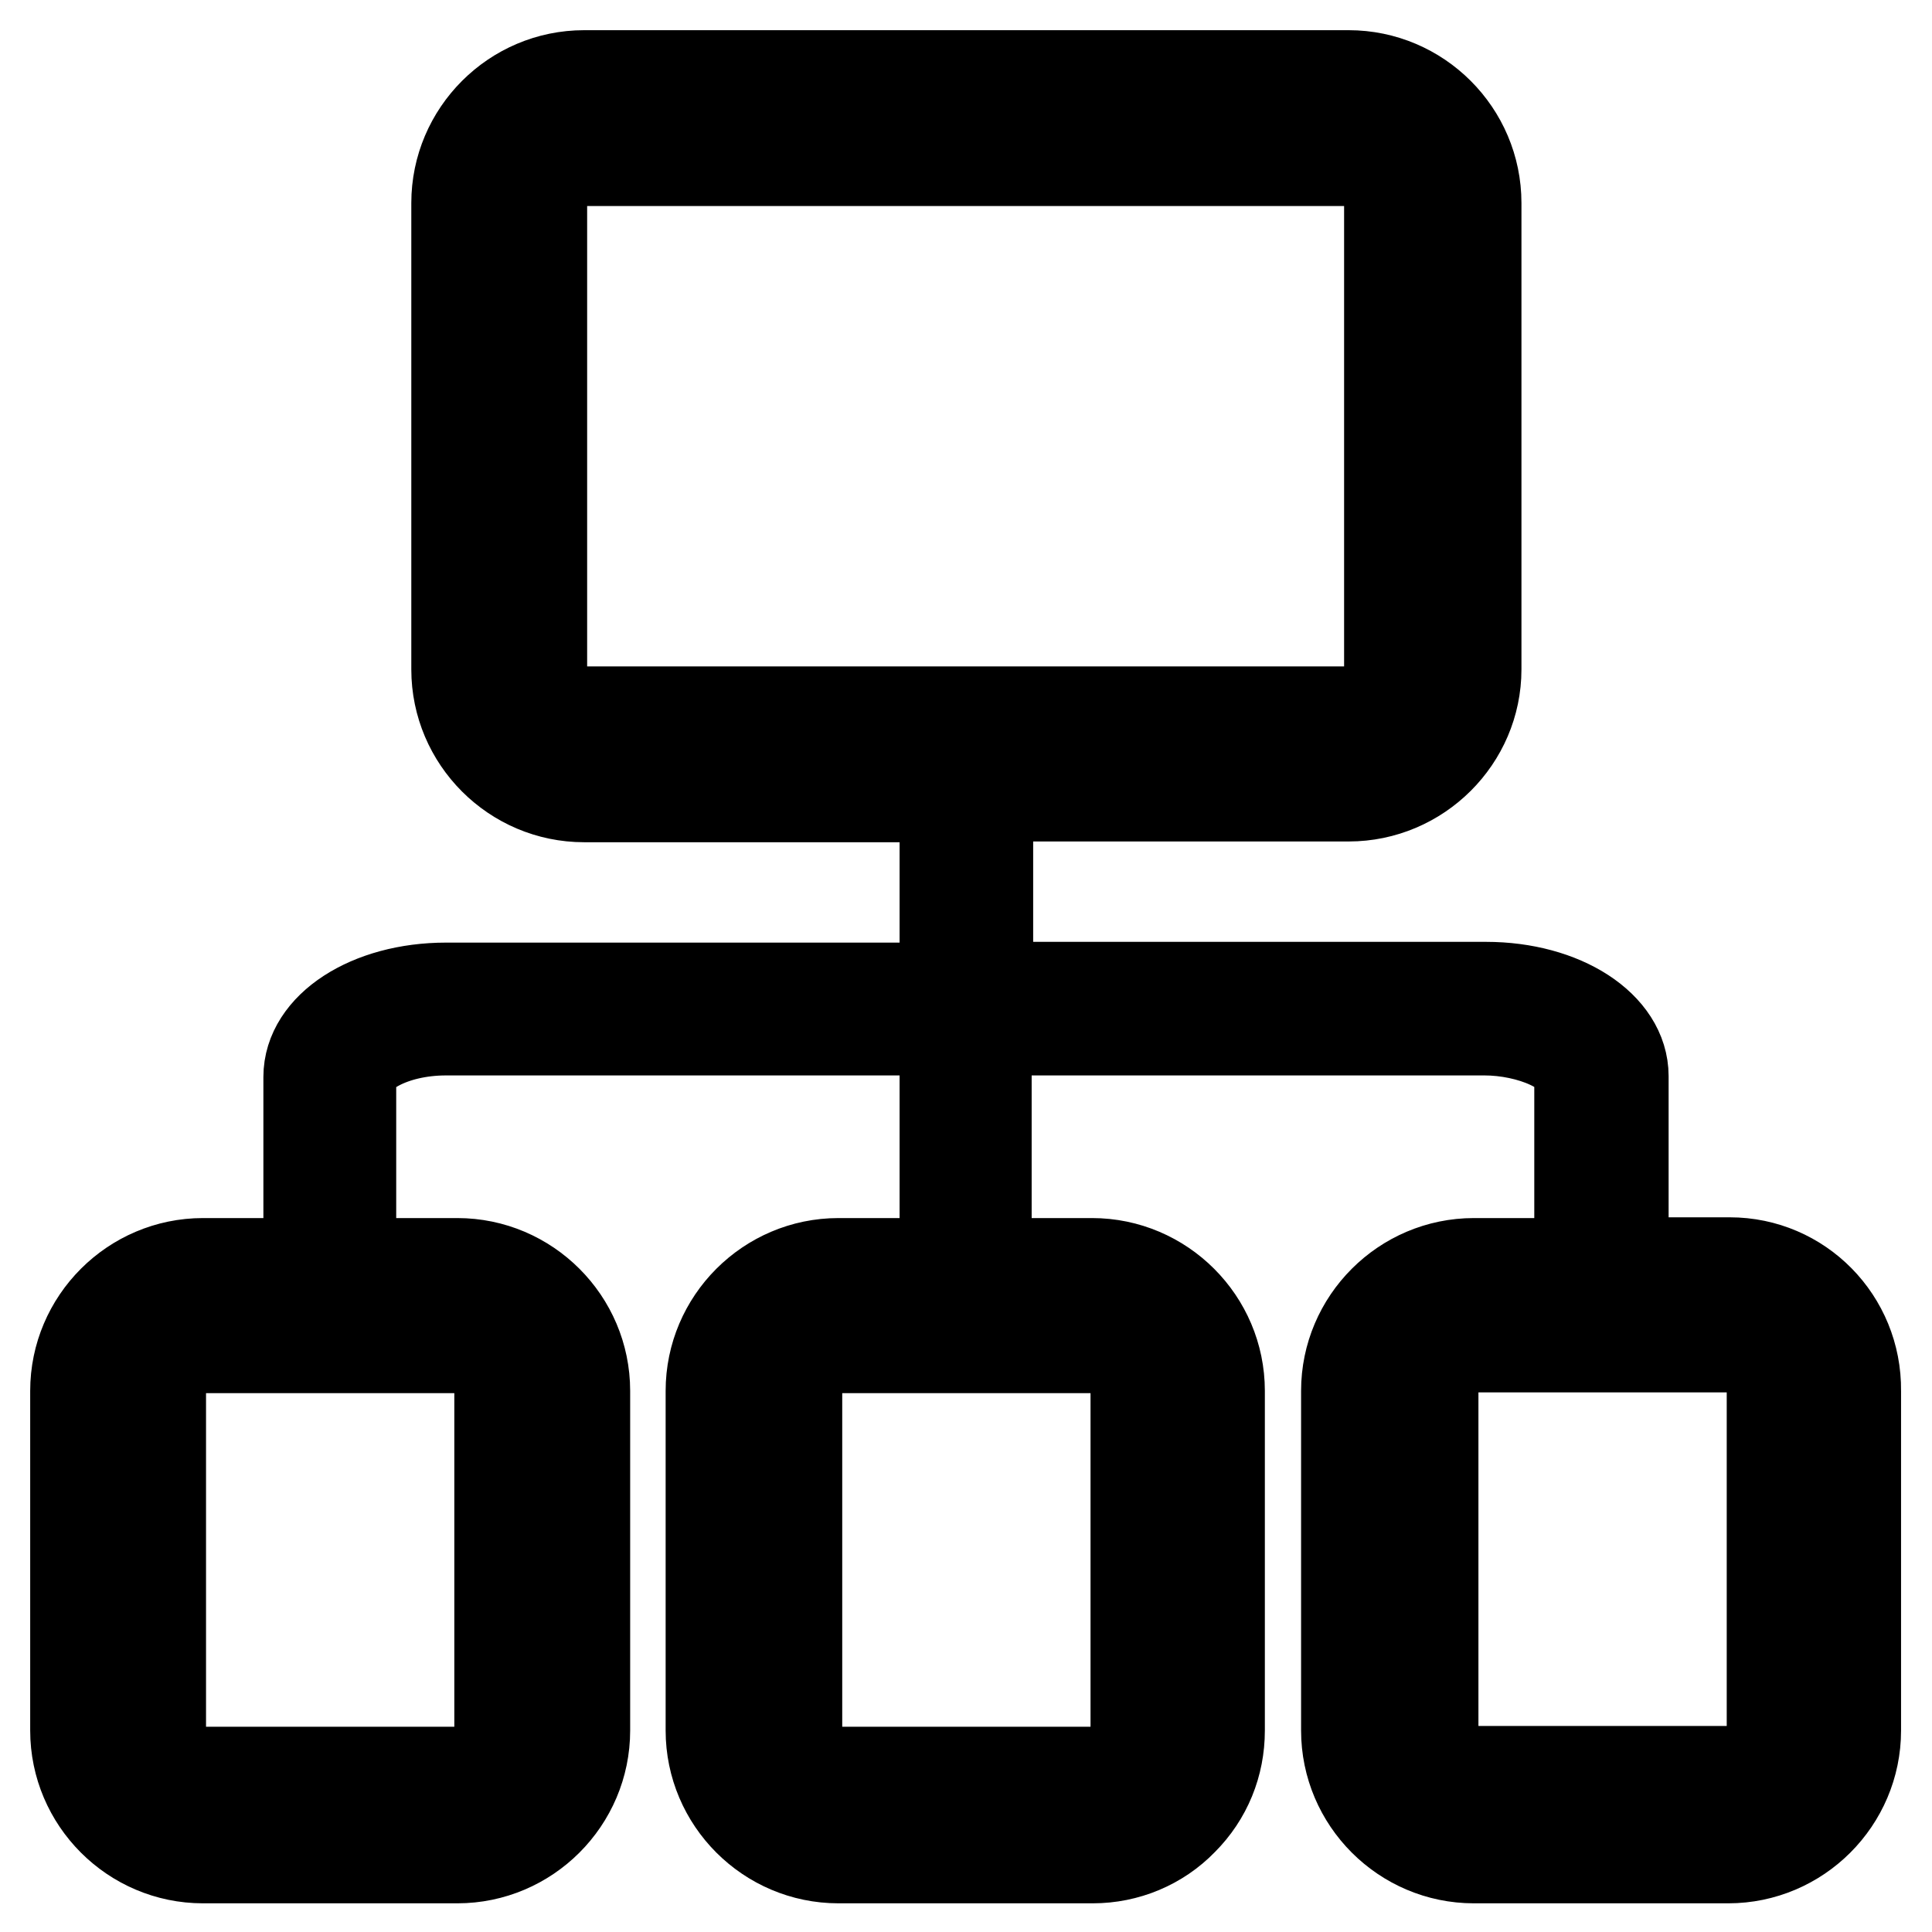
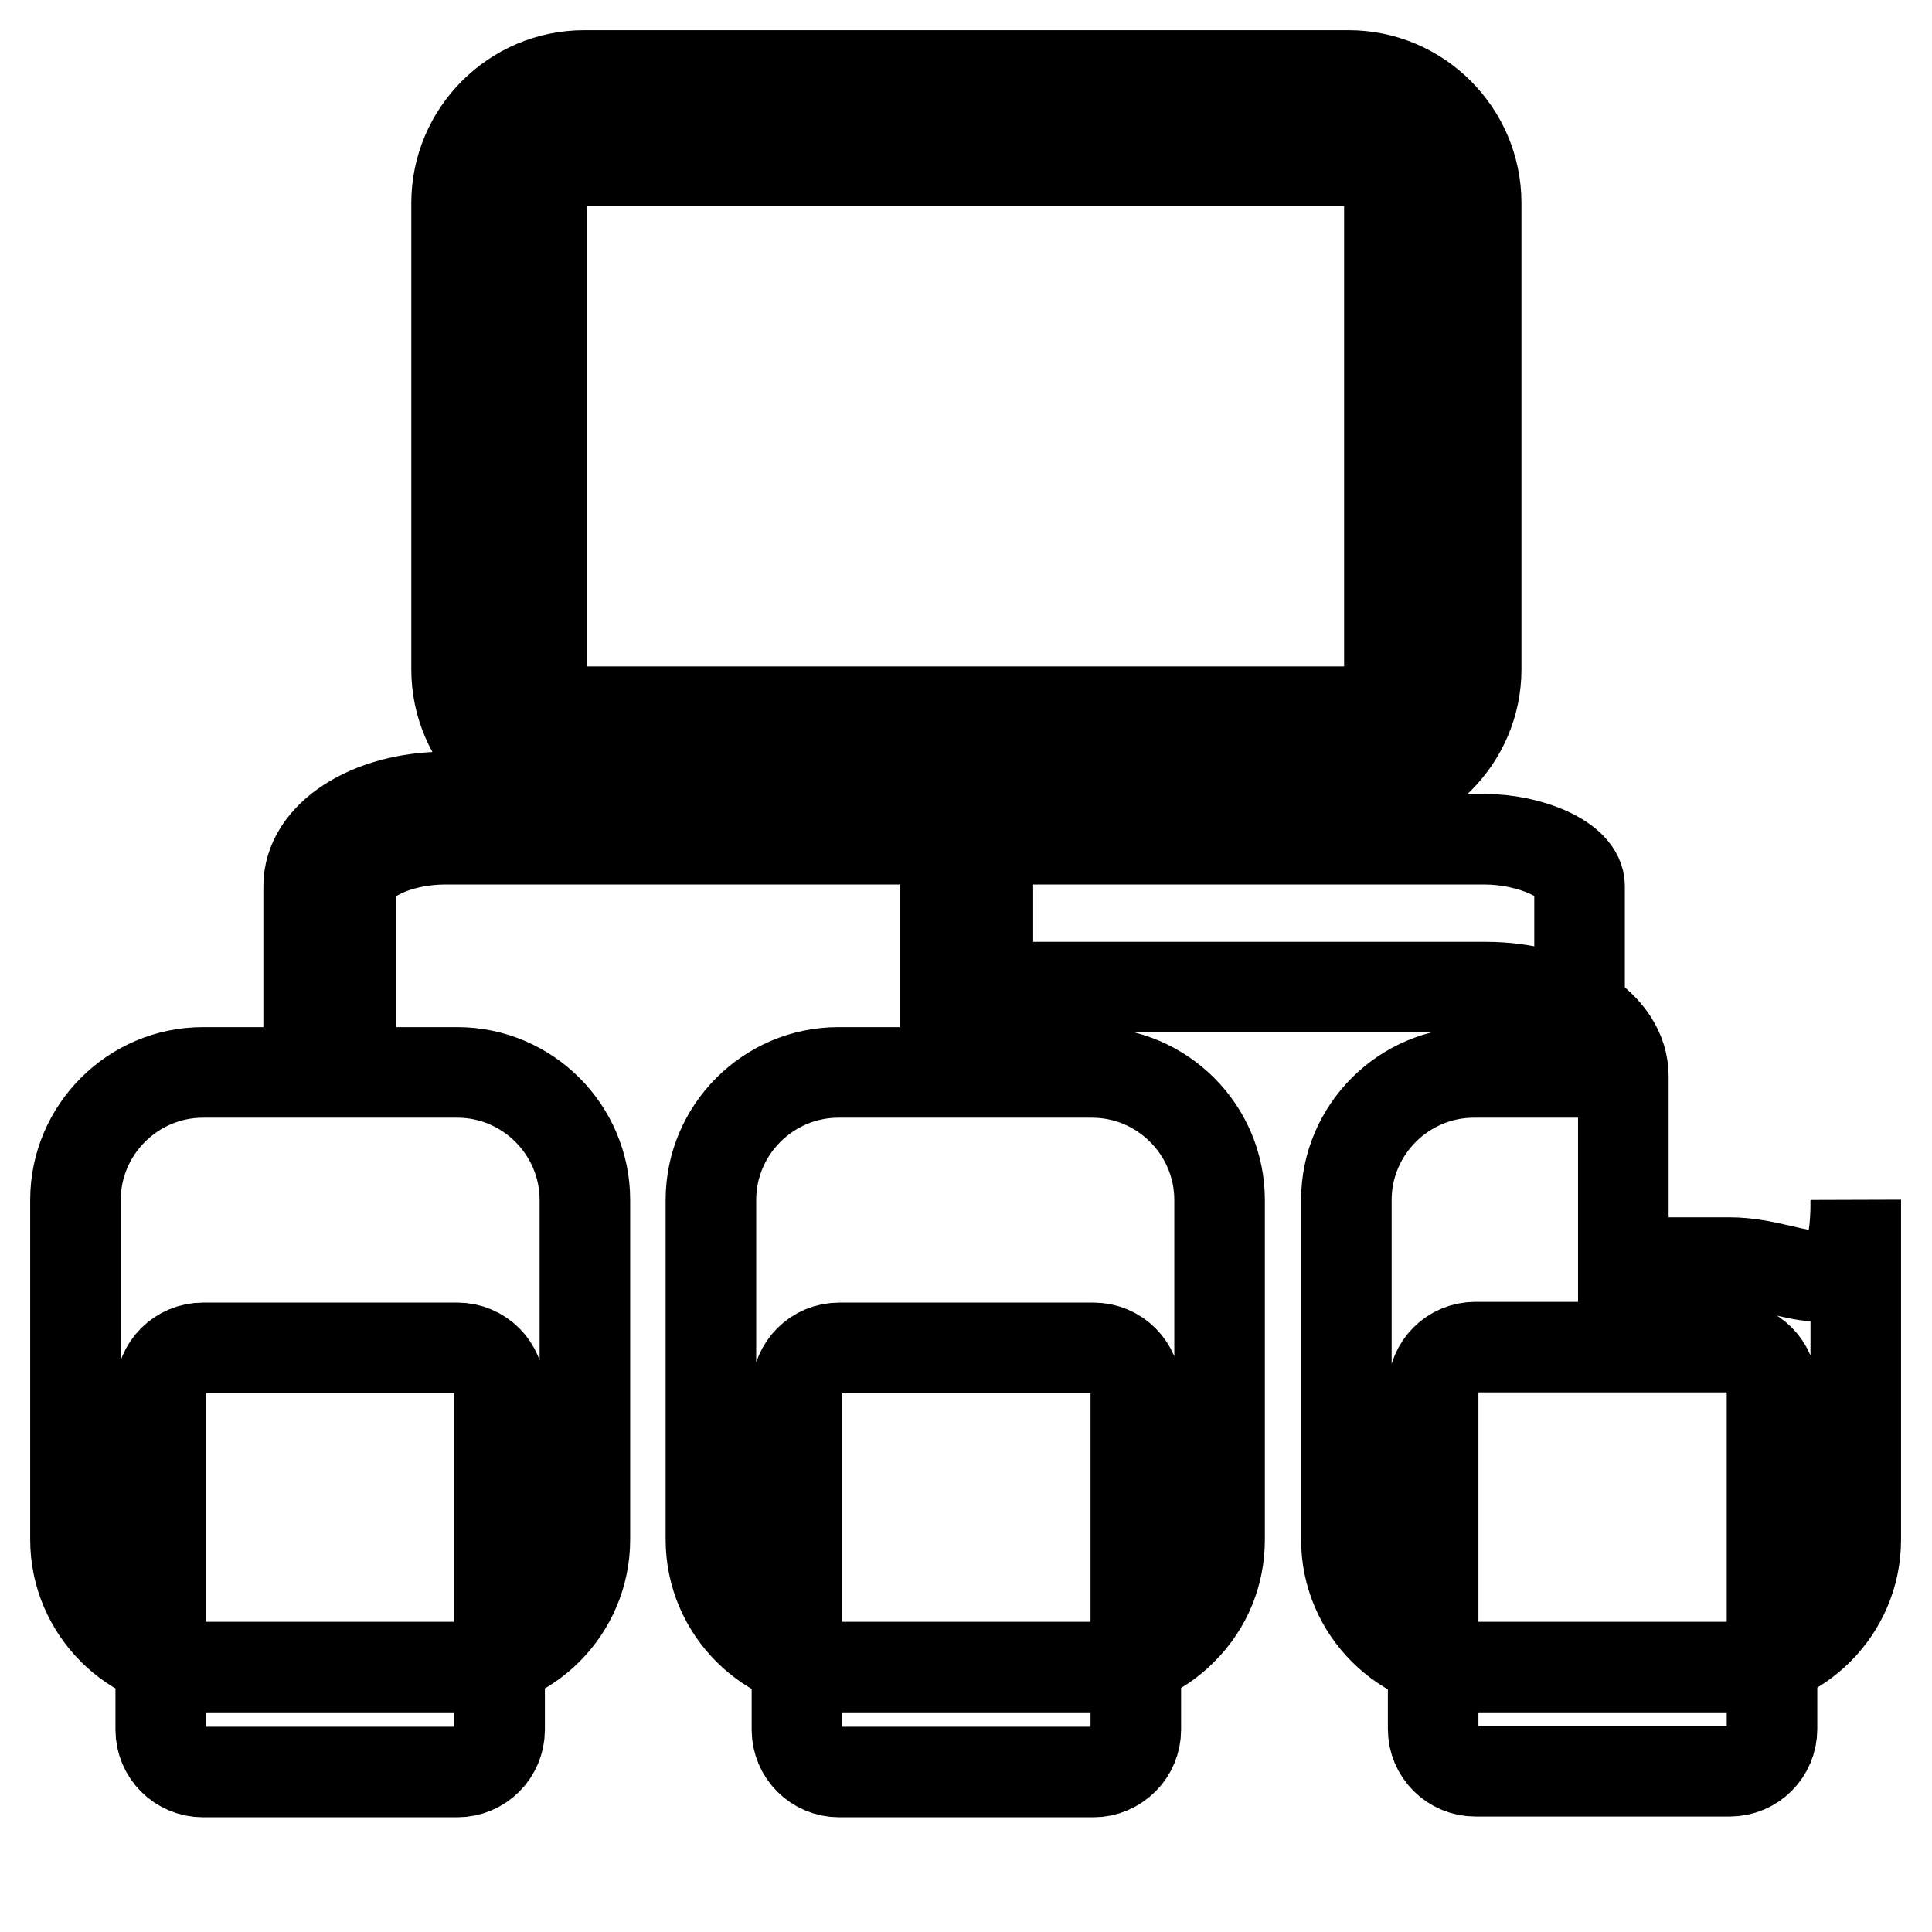
<svg xmlns="http://www.w3.org/2000/svg" version="1.1" x="0px" y="0px" viewBox="0 0 256 256" enable-background="new 0 0 256 256" xml:space="preserve">
  <g>
-     <path stroke-width="12" fill-opacity="0" stroke="#000000" d="M229.2,167.3h-14.1v-24.7c0-6.6-8-11.8-18.2-11.8h-66v-25.3h47.8c9.3,0,16.9-7.6,16.9-16.8V26.9 c0-9.3-7.6-16.9-16.9-16.9H77.4c-9.3,0-16.9,7.6-16.9,16.9v61.8c0,9.3,7.6,16.9,16.9,16.9h47.8v25.3H59.1 c-10.2,0-18.2,5.2-18.2,11.8v24.7h-14c-9.3,0-16.9,7.6-16.9,16.9v45c0,9.3,7.6,16.9,16.9,16.9h33.7c9.3,0,16.9-7.6,16.9-16.9v-45 c0-9.3-7.6-16.9-16.9-16.9H46.5v-24.7c0-2.9,5.4-6.2,12.6-6.2h66.1v30.9h-14.1c-9.3,0-16.9,7.6-16.9,16.9v45 c0,9.3,7.6,16.9,16.9,16.9h33.7c4.5,0,8.8-1.8,11.9-5c3.2-3.2,4.9-7.4,4.9-11.9v-45c0-9.3-7.6-16.9-16.9-16.9h-14v-30.9h66 c6,0,12.6,2.7,12.6,6.2v24.7h-14c-9.3,0-16.9,7.6-16.9,16.9v45c0,9.3,7.6,16.9,16.9,16.9h33.7c9.3,0,16.9-7.6,16.9-16.9v-45 C246,174.9,238.5,167.3,229.2,167.3L229.2,167.3z M71.8,88.6V26.9c0-3.1,2.5-5.6,5.6-5.6h101.1c3.1,0,5.6,2.5,5.6,5.6v61.8 c0,3.1-2.5,5.6-5.6,5.6H77.4C74.3,94.3,71.8,91.8,71.8,88.6z M66.2,184.2v45c0,3.1-2.5,5.6-5.6,5.6H26.9c-3.1,0-5.6-2.5-5.6-5.6 v-45c0-3.1,2.5-5.6,5.6-5.6h33.7C63.7,178.6,66.2,181.1,66.2,184.2z M150.5,184.2v45c0,1.5-0.6,2.9-1.6,3.9c-1.1,1.1-2.5,1.7-4,1.7 h-33.7c-3.1,0-5.6-2.5-5.6-5.6v-45c0-3.1,2.5-5.6,5.6-5.6h33.7C148,178.6,150.5,181.1,150.5,184.2L150.5,184.2z M234.8,229.1 c0,3.1-2.5,5.6-5.6,5.6h-33.7c-3.1,0-5.6-2.5-5.6-5.6v-45c0-3.1,2.5-5.6,5.6-5.6h33.7c3.1,0,5.6,2.5,5.6,5.6V229.1z" />
+     <path stroke-width="12" fill-opacity="0" stroke="#000000" d="M229.2,167.3h-14.1v-24.7c0-6.6-8-11.8-18.2-11.8h-66v-25.3h47.8c9.3,0,16.9-7.6,16.9-16.8V26.9 c0-9.3-7.6-16.9-16.9-16.9H77.4c-9.3,0-16.9,7.6-16.9,16.9v61.8c0,9.3,7.6,16.9,16.9,16.9h47.8H59.1 c-10.2,0-18.2,5.2-18.2,11.8v24.7h-14c-9.3,0-16.9,7.6-16.9,16.9v45c0,9.3,7.6,16.9,16.9,16.9h33.7c9.3,0,16.9-7.6,16.9-16.9v-45 c0-9.3-7.6-16.9-16.9-16.9H46.5v-24.7c0-2.9,5.4-6.2,12.6-6.2h66.1v30.9h-14.1c-9.3,0-16.9,7.6-16.9,16.9v45 c0,9.3,7.6,16.9,16.9,16.9h33.7c4.5,0,8.8-1.8,11.9-5c3.2-3.2,4.9-7.4,4.9-11.9v-45c0-9.3-7.6-16.9-16.9-16.9h-14v-30.9h66 c6,0,12.6,2.7,12.6,6.2v24.7h-14c-9.3,0-16.9,7.6-16.9,16.9v45c0,9.3,7.6,16.9,16.9,16.9h33.7c9.3,0,16.9-7.6,16.9-16.9v-45 C246,174.9,238.5,167.3,229.2,167.3L229.2,167.3z M71.8,88.6V26.9c0-3.1,2.5-5.6,5.6-5.6h101.1c3.1,0,5.6,2.5,5.6,5.6v61.8 c0,3.1-2.5,5.6-5.6,5.6H77.4C74.3,94.3,71.8,91.8,71.8,88.6z M66.2,184.2v45c0,3.1-2.5,5.6-5.6,5.6H26.9c-3.1,0-5.6-2.5-5.6-5.6 v-45c0-3.1,2.5-5.6,5.6-5.6h33.7C63.7,178.6,66.2,181.1,66.2,184.2z M150.5,184.2v45c0,1.5-0.6,2.9-1.6,3.9c-1.1,1.1-2.5,1.7-4,1.7 h-33.7c-3.1,0-5.6-2.5-5.6-5.6v-45c0-3.1,2.5-5.6,5.6-5.6h33.7C148,178.6,150.5,181.1,150.5,184.2L150.5,184.2z M234.8,229.1 c0,3.1-2.5,5.6-5.6,5.6h-33.7c-3.1,0-5.6-2.5-5.6-5.6v-45c0-3.1,2.5-5.6,5.6-5.6h33.7c3.1,0,5.6,2.5,5.6,5.6V229.1z" />
  </g>
</svg>